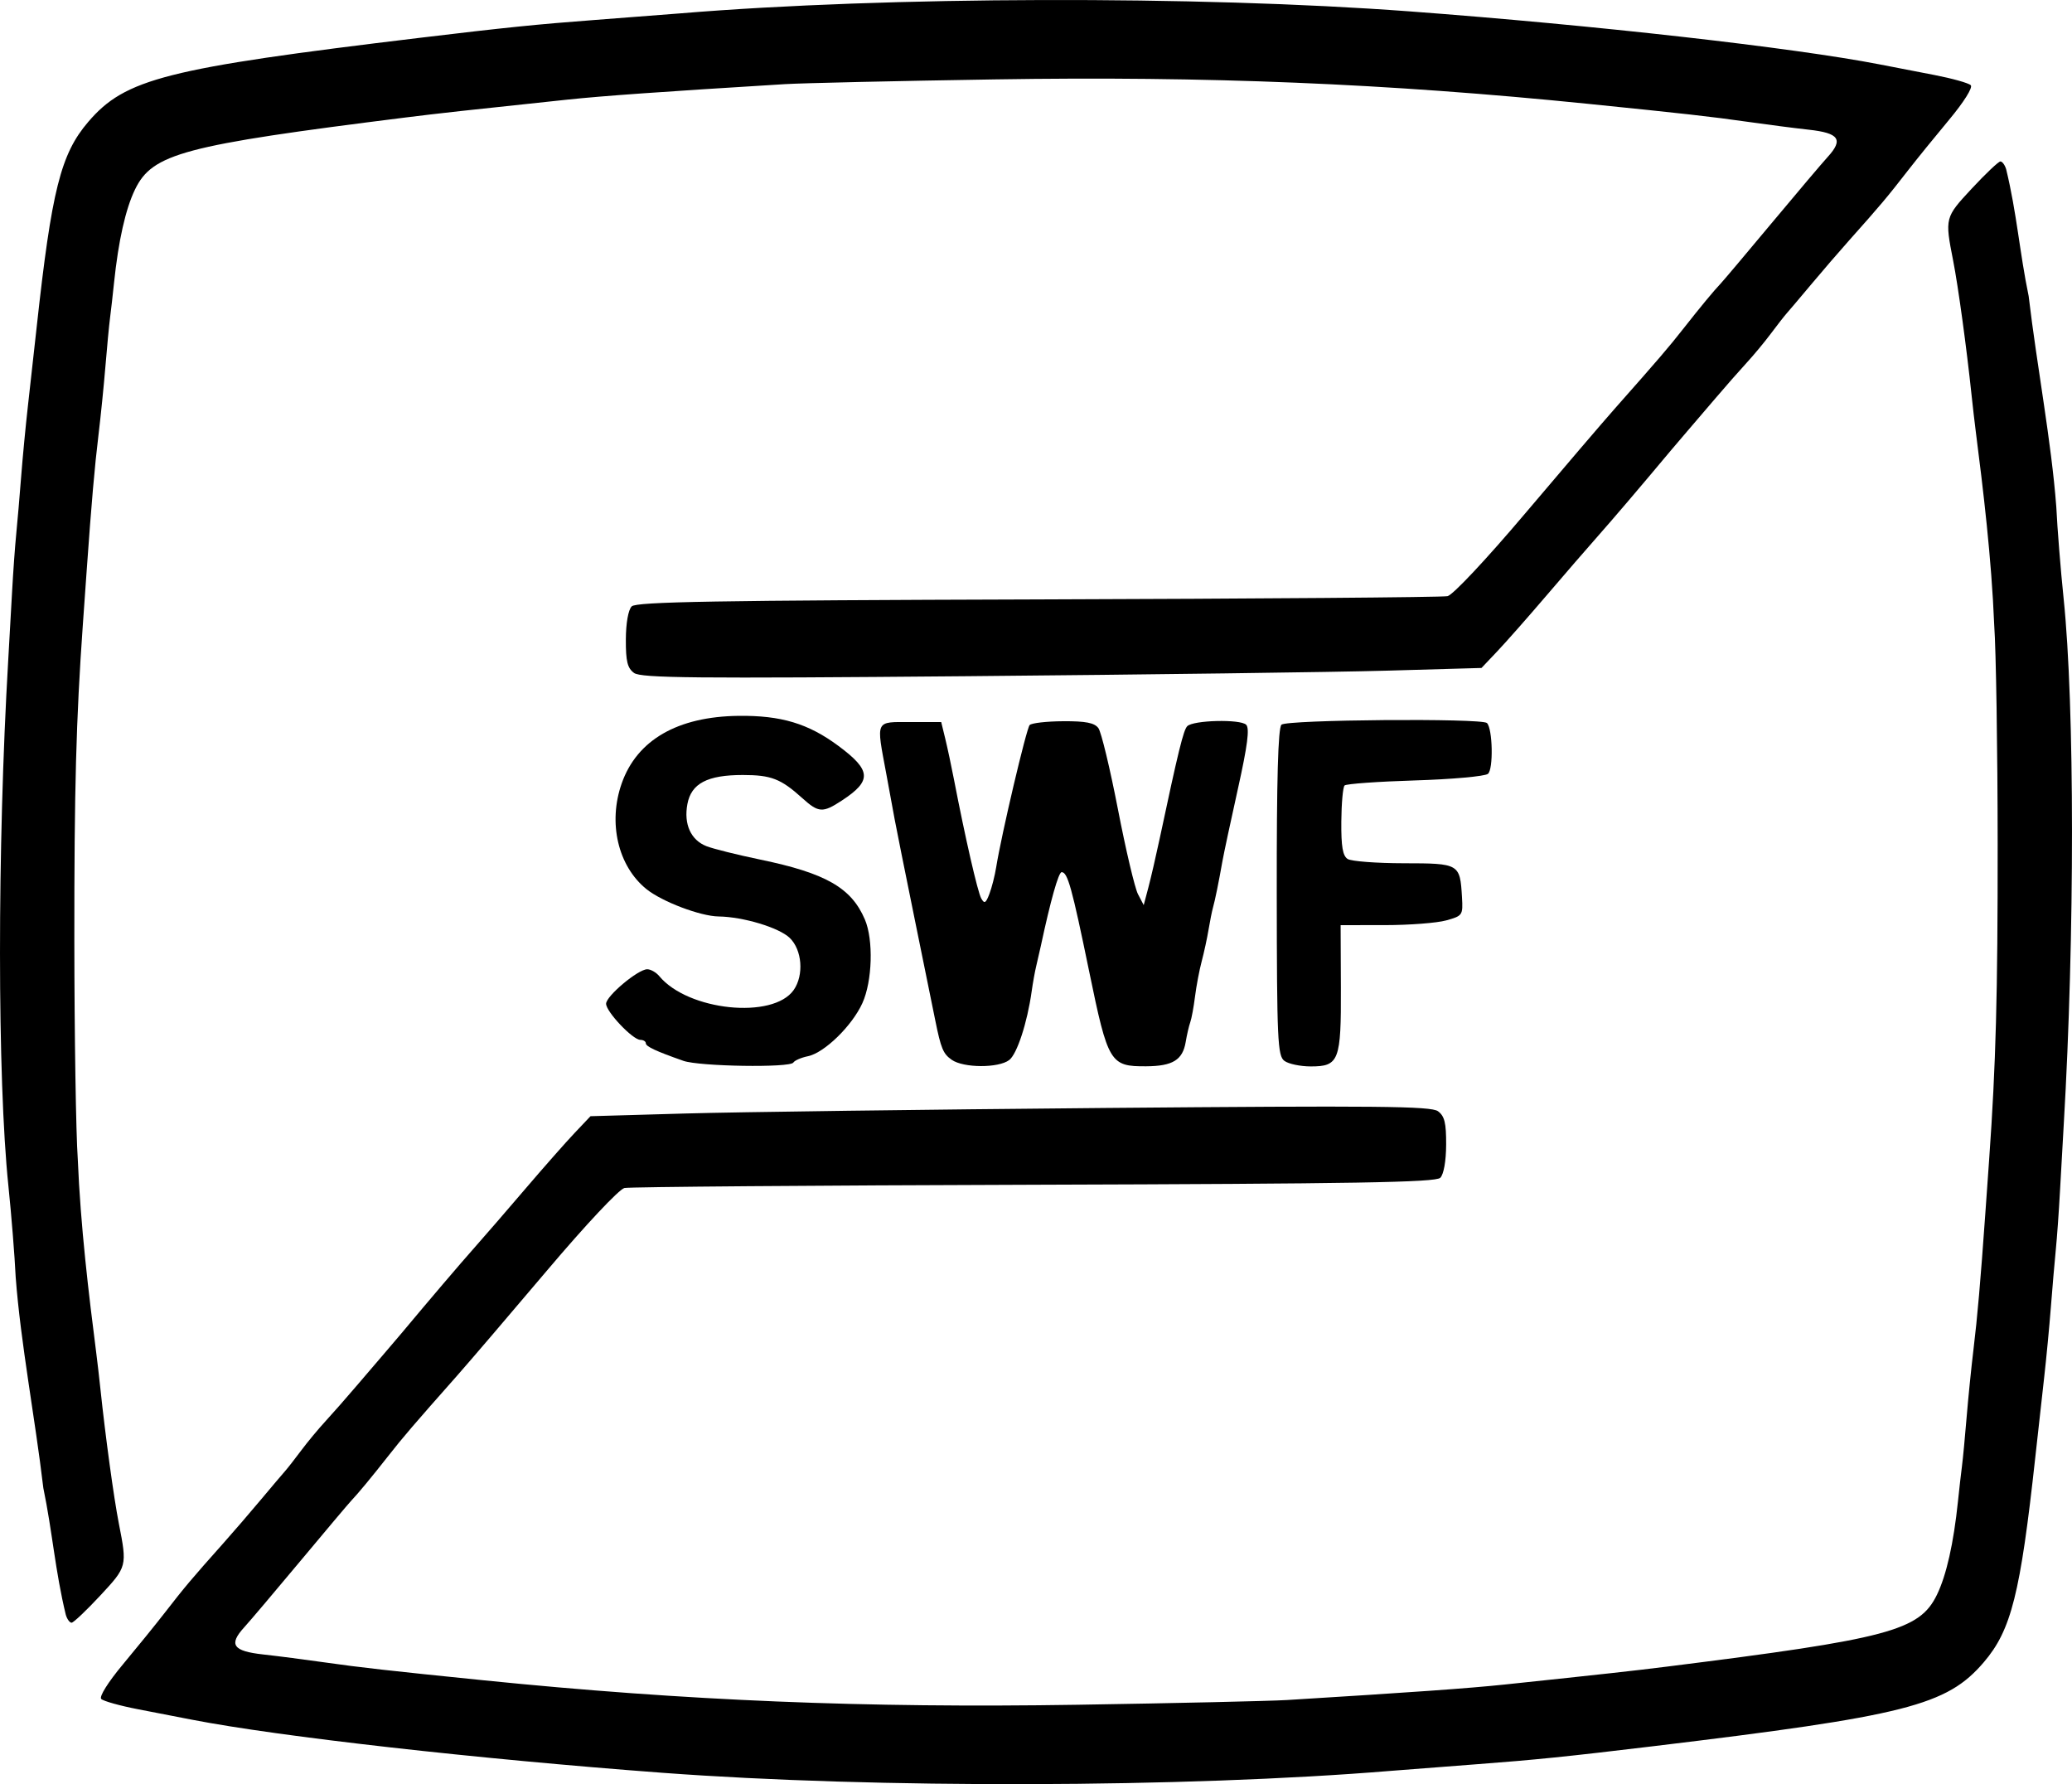
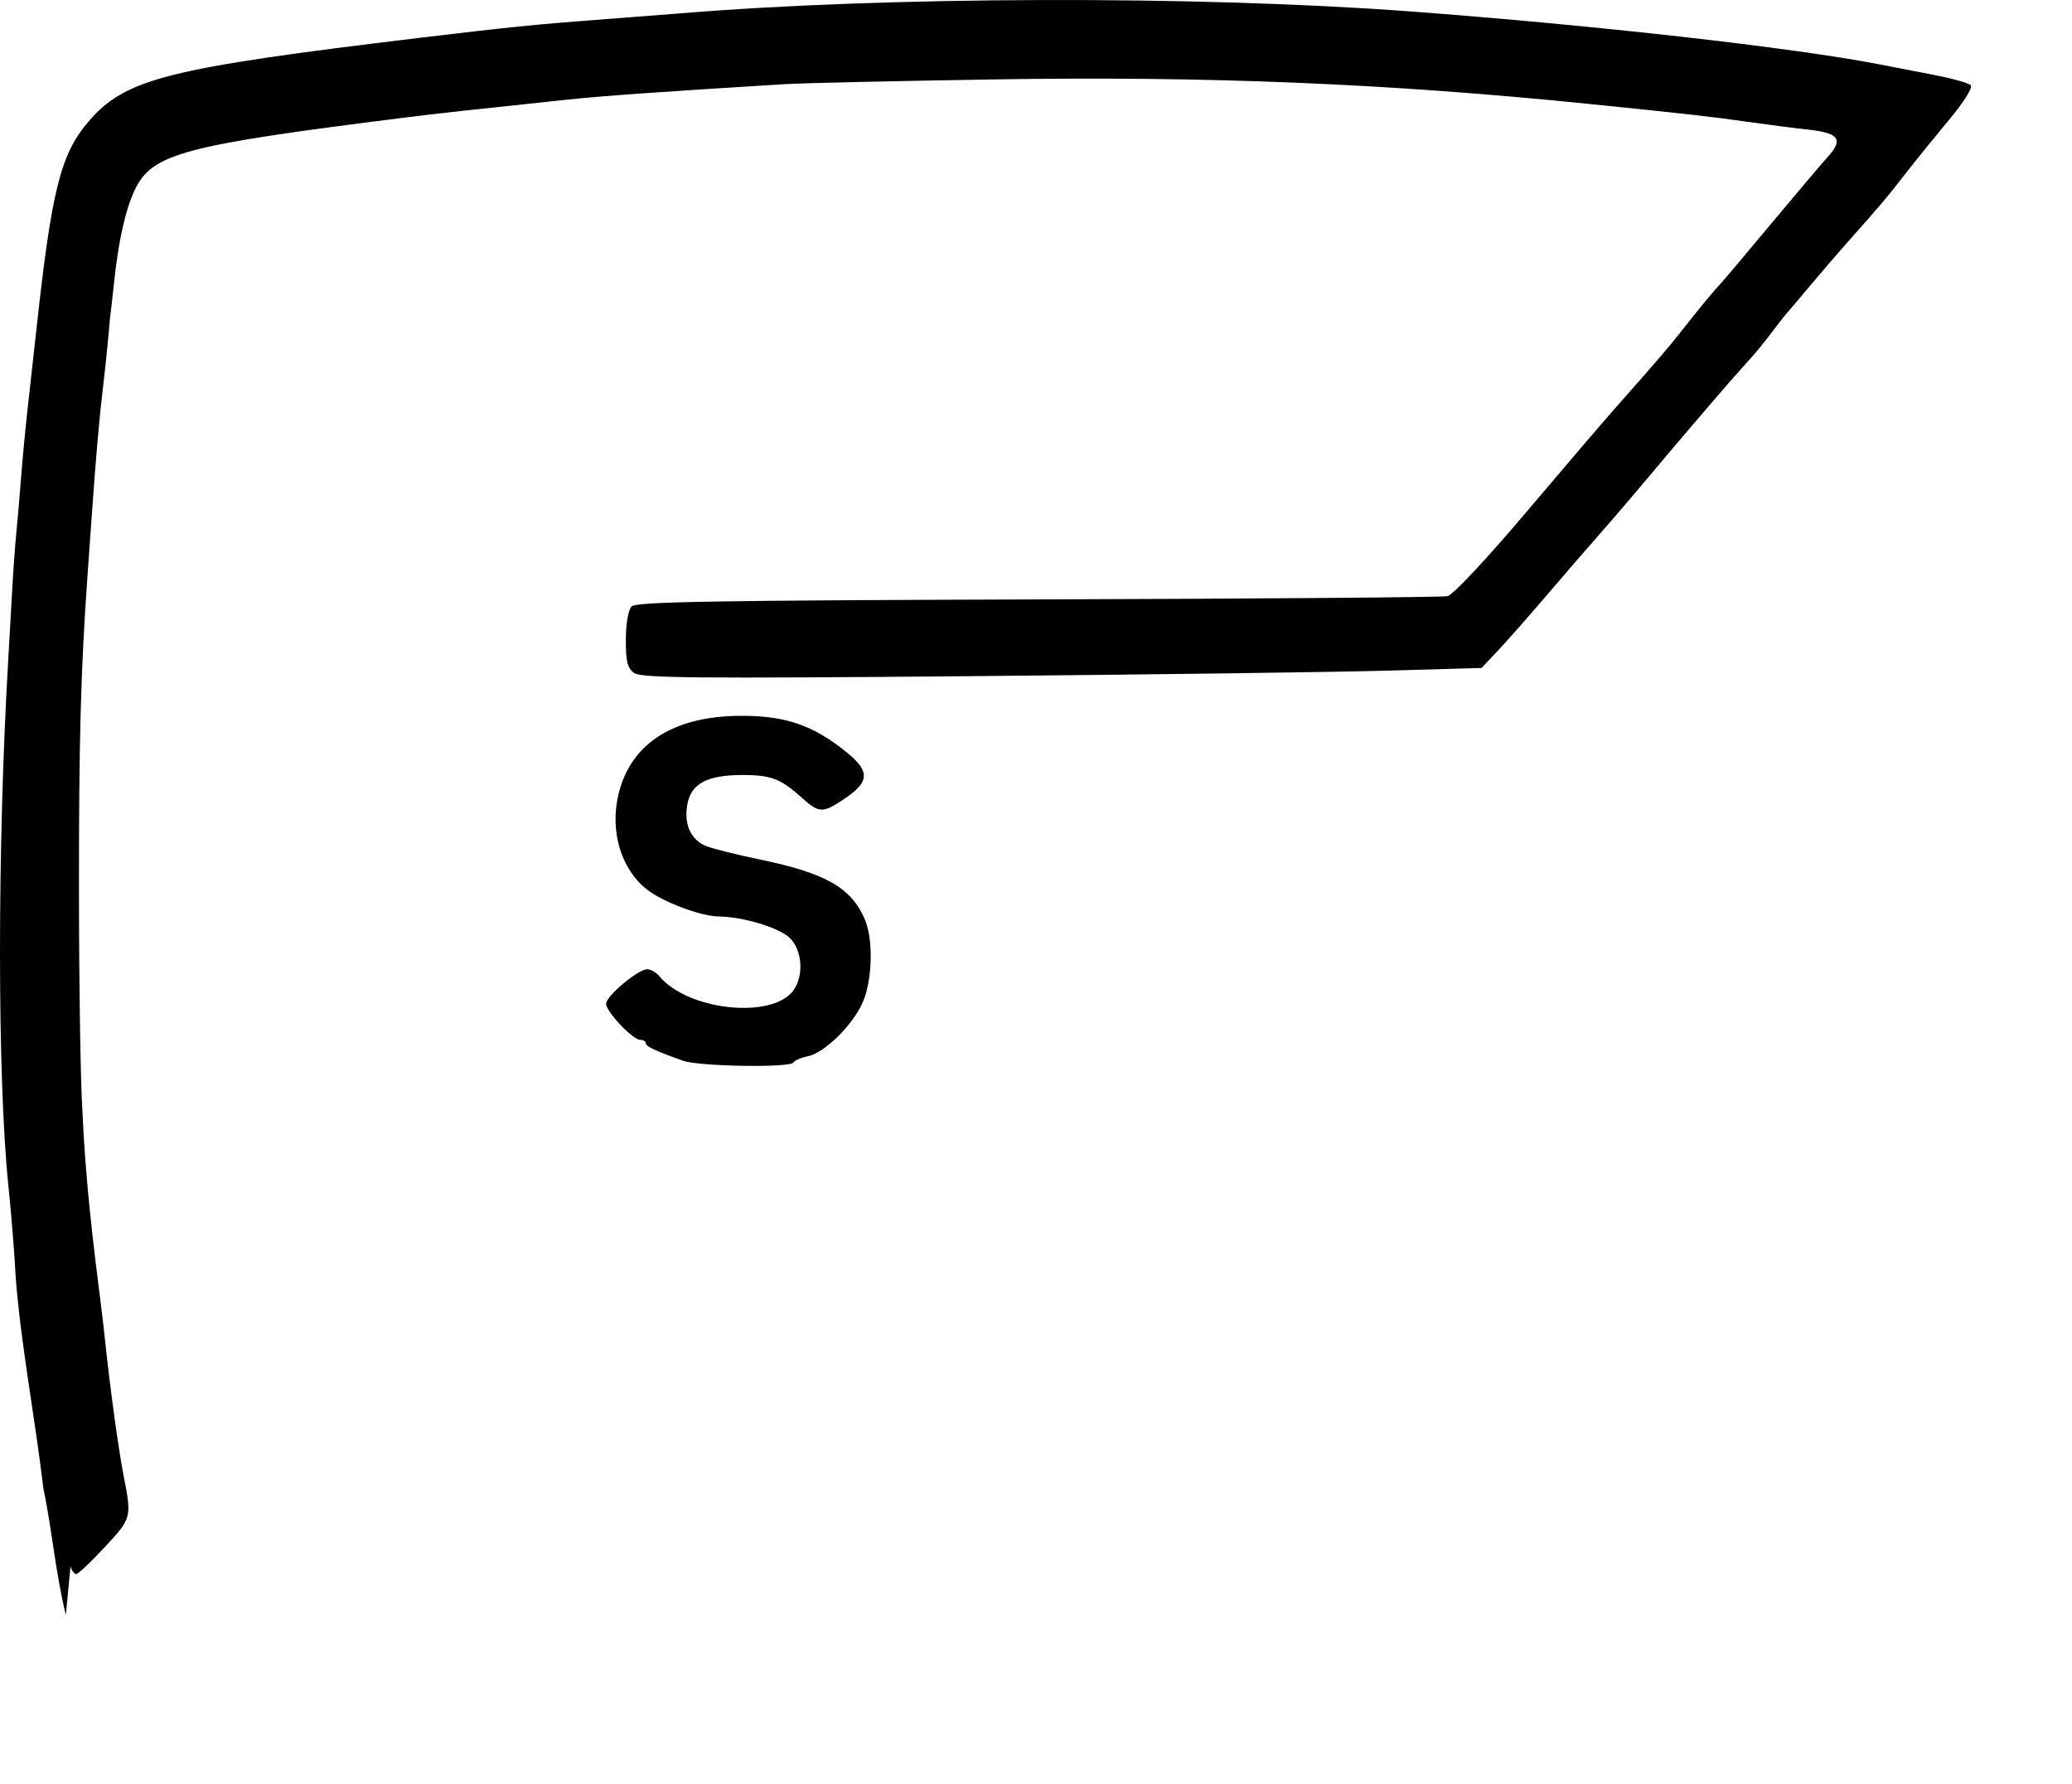
<svg xmlns="http://www.w3.org/2000/svg" id="svg3133" height="404.1" width="469.41" version="1.1">
  <g id="g3034" fill="#000">
-     <path id="path2993" d="m14.919,365.79c-2.421-9.95-3.047-18.86-5.1-28.75-1.897-16.022-5.13-32.757-6.264-47.75-0.23-4.838-0.972-14.12-1.659-20.75-2.514-24.254-2.529-76.499-0.035-119,0.242-4.125,0.636-11.1,0.875-15.5s0.658-10.25,0.932-13,0.776-8.6,1.117-13c0.341-4.4,1.028-11.6,1.527-16,0.499-4.4,1.399-12.5,2.001-18,3.384-30.943,5.448-39.158,11.667-46.423,8.393-9.806,17.569-12.133,75.081-19.047,19.287-2.319,26.672-3.072,39.753-4.054,7.7-0.578,16.475-1.255,19.5-1.505,46.481-3.84,116.89-4.026,165-0.437,41.893,3.125,86.809,8.189,106.5,12.006,2.75,0.533,8.323,1.613,12.385,2.4,4.062,0.787,7.784,1.829,8.271,2.316,0.514,0.514-1.538,3.792-4.892,7.815-3.178,3.811-7.349,8.953-9.271,11.426-4.84,6.23-6.2,7.846-13.493,16.029-2.2,2.469-6.025,6.906-8.5,9.862s-4.95,5.877-5.5,6.493c-0.55,0.616-2.176,2.694-3.612,4.619s-3.912,4.909-5.5,6.63c-1.588,1.722-4.753,5.322-7.033,8s-5.12,5.995-6.311,7.37-2.925,3.41-3.854,4.523c-6.507,7.791-13.206,15.65-16.649,19.532-2.222,2.505-7.415,8.506-11.54,13.336-4.125,4.83-9.116,10.486-11.091,12.57l-3.591,3.789-21.409,0.611c-11.775,0.336-54.549,0.901-95.054,1.255-61.783,0.54-73.949,0.421-75.529-0.736-1.5-1.099-1.877-2.642-1.855-7.58,0.017-3.717,0.549-6.721,1.328-7.5,1.043-1.044,19.197-1.354,92-1.573,49.885-0.15,91.656-0.482,92.824-0.737,1.204-0.264,8.779-8.33,17.5-18.637,8.457-9.995,17.626-20.715,20.376-23.823,10.015-11.319,12.232-13.904,15.585-18.174,3.804-4.844,6.876-8.555,8.477-10.239,0.584-0.614,5.753-6.742,11.487-13.617,5.734-6.875,11.452-13.625,12.708-15,3.592-3.934,2.572-5.407-4.267-6.159-3.294-0.362-9.589-1.174-13.989-1.804-7.896-1.131-14.443-1.868-36-4.052-45.698-4.63-86.358-6.304-134.5-5.538-22.275,0.354-43.65,0.837-47.5,1.074-28.223,1.732-41.225,2.657-49.25,3.504-22.723,2.397-29.253,3.118-36.75,4.057-50.326,6.303-57.27,8.15-61.223,16.286-2.144,4.413-3.769,11.631-4.758,21.133-0.286,2.75-0.695,6.35-0.91,8s-0.686,6.6-1.048,11c-0.362,4.4-1.067,11.375-1.568,15.5-0.871,7.184-1.581,15.325-2.658,30.5-0.273,3.85-0.672,9.475-0.887,12.5-1.519,21.409-1.947,37.303-1.923,71.5,0.015,21.45,0.366,43.725,0.78,49.5,0.612,15.062,2.484,30.607,4.198,44,0.248,1.925,0.665,5.525,0.925,8,1.143,10.85,3.042,24.732,4.174,30.5,1.908,9.726,1.889,9.8-4.205,16.349-3.148,3.383-6.071,6.151-6.494,6.151-0.424,0-1.008-0.787-1.298-1.75z" />
+     <path id="path2993" d="m14.919,365.79c-2.421-9.95-3.047-18.86-5.1-28.75-1.897-16.022-5.13-32.757-6.264-47.75-0.23-4.838-0.972-14.12-1.659-20.75-2.514-24.254-2.529-76.499-0.035-119,0.242-4.125,0.636-11.1,0.875-15.5s0.658-10.25,0.932-13,0.776-8.6,1.117-13c0.341-4.4,1.028-11.6,1.527-16,0.499-4.4,1.399-12.5,2.001-18,3.384-30.943,5.448-39.158,11.667-46.423,8.393-9.806,17.569-12.133,75.081-19.047,19.287-2.319,26.672-3.072,39.753-4.054,7.7-0.578,16.475-1.255,19.5-1.505,46.481-3.84,116.89-4.026,165-0.437,41.893,3.125,86.809,8.189,106.5,12.006,2.75,0.533,8.323,1.613,12.385,2.4,4.062,0.787,7.784,1.829,8.271,2.316,0.514,0.514-1.538,3.792-4.892,7.815-3.178,3.811-7.349,8.953-9.271,11.426-4.84,6.23-6.2,7.846-13.493,16.029-2.2,2.469-6.025,6.906-8.5,9.862s-4.95,5.877-5.5,6.493c-0.55,0.616-2.176,2.694-3.612,4.619s-3.912,4.909-5.5,6.63c-1.588,1.722-4.753,5.322-7.033,8s-5.12,5.995-6.311,7.37-2.925,3.41-3.854,4.523c-6.507,7.791-13.206,15.65-16.649,19.532-2.222,2.505-7.415,8.506-11.54,13.336-4.125,4.83-9.116,10.486-11.091,12.57l-3.591,3.789-21.409,0.611c-11.775,0.336-54.549,0.901-95.054,1.255-61.783,0.54-73.949,0.421-75.529-0.736-1.5-1.099-1.877-2.642-1.855-7.58,0.017-3.717,0.549-6.721,1.328-7.5,1.043-1.044,19.197-1.354,92-1.573,49.885-0.15,91.656-0.482,92.824-0.737,1.204-0.264,8.779-8.33,17.5-18.637,8.457-9.995,17.626-20.715,20.376-23.823,10.015-11.319,12.232-13.904,15.585-18.174,3.804-4.844,6.876-8.555,8.477-10.239,0.584-0.614,5.753-6.742,11.487-13.617,5.734-6.875,11.452-13.625,12.708-15,3.592-3.934,2.572-5.407-4.267-6.159-3.294-0.362-9.589-1.174-13.989-1.804-7.896-1.131-14.443-1.868-36-4.052-45.698-4.63-86.358-6.304-134.5-5.538-22.275,0.354-43.65,0.837-47.5,1.074-28.223,1.732-41.225,2.657-49.25,3.504-22.723,2.397-29.253,3.118-36.75,4.057-50.326,6.303-57.27,8.15-61.223,16.286-2.144,4.413-3.769,11.631-4.758,21.133-0.286,2.75-0.695,6.35-0.91,8c-0.362,4.4-1.067,11.375-1.568,15.5-0.871,7.184-1.581,15.325-2.658,30.5-0.273,3.85-0.672,9.475-0.887,12.5-1.519,21.409-1.947,37.303-1.923,71.5,0.015,21.45,0.366,43.725,0.78,49.5,0.612,15.062,2.484,30.607,4.198,44,0.248,1.925,0.665,5.525,0.925,8,1.143,10.85,3.042,24.732,4.174,30.5,1.908,9.726,1.889,9.8-4.205,16.349-3.148,3.383-6.071,6.151-6.494,6.151-0.424,0-1.008-0.787-1.298-1.75z" />
    <path id="path2991" d="m154.81,240.27c-6.224-2.182-8.5-3.247-8.5-3.98,0-0.416-0.562-0.761-1.25-0.767-1.728-0.015-7.75-6.37-7.75-8.178,0-1.742,7.241-7.811,9.319-7.811,0.79,0,2.018,0.701,2.729,1.558,6.513,7.848,25.762,9.835,30.449,3.143,2.356-3.364,1.919-9.091-0.901-11.805-2.423-2.332-10.532-4.775-16.11-4.853-4.127-0.058-12.824-3.355-16.348-6.198-6.453-5.205-8.747-15.032-5.595-23.965,3.46-9.807,12.641-15.108,26.457-15.276,9.645-0.117,15.817,1.74,22.645,6.816,7.467,5.55,7.61,7.877,0.763,12.365-4.336,2.842-5.266,2.786-8.952-0.539-4.874-4.396-7.058-5.245-13.493-5.245-8.023,0-11.669,1.912-12.545,6.579-0.855,4.556,0.774,8.155,4.319,9.543,1.519,0.595,6.996,1.96,12.171,3.033,14.876,3.085,20.642,6.382,23.714,13.563,1.978,4.622,1.7,13.973-0.562,18.956-2.333,5.138-8.611,11.256-12.332,12.018-1.524,0.312-3.013,0.959-3.309,1.438-0.75,1.213-21.26,0.89-24.92-0.393z" />
-     <path id="path2989" d="m215.61,240.04c-1.944-1.361-2.436-2.546-3.74-8.999-0.222-1.1-2.282-11.225-4.577-22.5s-4.373-21.625-4.616-23c-0.243-1.375-1.101-6.037-1.906-10.36-2.283-12.264-2.578-11.64,5.498-11.64h6.961l0.914,3.75c0.503,2.062,1.391,6.225,1.975,9.25,2.535,13.133,5.371,25.505,6.177,26.944,0.719,1.284,1.043,1.105,1.853-1.027,0.54-1.421,1.228-4.121,1.529-6,1.184-7.394,6.852-31.464,7.592-32.241,0.432-0.453,3.848-0.842,7.592-0.863,5.127-0.03,7.096,0.357,7.98,1.566,0.646,0.883,2.635,9.146,4.421,18.363,1.786,9.217,3.831,17.875,4.545,19.239l1.298,2.481,1.054-3.981c0.579-2.19,1.723-7.131,2.542-10.981,4.241-19.942,5.409-24.703,6.27-25.564,1.373-1.373,12.036-1.634,13.344-0.327,0.813,0.812,0.313,4.692-1.867,14.5-1.637,7.365-3.215,14.741-3.506,16.391-0.836,4.74-1.678,8.871-2.139,10.5-0.234,0.825-0.686,3.075-1.005,5-0.319,1.925-1.019,5.156-1.555,7.179-0.537,2.024-1.219,5.624-1.517,8-0.297,2.376-0.782,4.996-1.078,5.821-0.295,0.825-0.76,2.831-1.032,4.458-0.684,4.084-2.941,5.473-8.949,5.511-8.175,0.051-8.65-0.738-12.917-21.468-3.918-19.032-4.879-22.5-6.237-22.5-0.706,0-2.491,6.325-4.725,16.75-0.265,1.238-0.729,3.263-1.031,4.5-0.302,1.238-0.769,3.825-1.037,5.75-0.99,7.095-3.319,14.212-5.091,15.555-2.438,1.848-10.351,1.814-13.021-0.056z" />
-     <path id="path3181" d="m290.99,240.29c-1.552-1.138-1.708-4.563-1.743-38.148-0.026-25.599,0.299-37.236,1.064-38,1.152-1.151,45.426-1.51,46.559-0.377,1.301,1.301,1.477,10.502,0.22,11.508-0.703,0.563-8.146,1.234-16.54,1.491-8.395,0.257-15.567,0.772-15.939,1.144-0.372,0.372-0.704,4.056-0.737,8.187-0.046,5.636,0.313,7.748,1.439,8.463,0.825,0.524,6.547,0.959,12.715,0.967,12.607,0.017,12.74,0.095,13.184,7.699,0.237,4.063,0.135,4.214-3.577,5.244-2.102,0.584-8.343,1.064-13.87,1.067l-10.048,0.006,0.059,14.12c0.069,16.602-0.419,17.88-6.827,17.88-2.339,0-5.019-0.562-5.957-1.25z" />
-     <path id="path2993-0" d="m454.49,38.315c2.421,9.95,3.047,18.86,5.1,28.75,1.897,16.022,5.13,32.757,6.264,47.75,0.23,4.838,0.972,14.12,1.659,20.75,2.514,24.254,2.529,76.499,0.035,119-0.242,4.125-0.636,11.1-0.875,15.5s-0.658,10.25-0.932,13-0.776,8.6-1.117,13c-0.341,4.4-1.028,11.6-1.527,16-0.499,4.4-1.399,12.5-2.001,18-3.384,30.943-5.448,39.158-11.667,46.423-8.393,9.806-17.569,12.133-75.081,19.047-19.287,2.319-26.672,3.072-39.753,4.054-7.7,0.578-16.475,1.255-19.5,1.505-46.481,3.84-116.89,4.026-165,0.437-41.893-3.125-86.809-8.189-106.5-12.006-2.75-0.533-8.323-1.613-12.385-2.4-4.062-0.787-7.784-1.829-8.271-2.316-0.514-0.514,1.538-3.792,4.892-7.815,3.178-3.811,7.349-8.953,9.271-11.426,4.84-6.23,6.2-7.846,13.493-16.029,2.2-2.469,6.025-6.906,8.5-9.862s4.95-5.877,5.5-6.493c0.55-0.616,2.176-2.694,3.612-4.619s3.912-4.909,5.5-6.63c1.588-1.722,4.753-5.322,7.033-8s5.12-5.995,6.311-7.37,2.925-3.41,3.854-4.523c6.507-7.791,13.206-15.65,16.649-19.532,2.222-2.505,7.415-8.506,11.54-13.336,4.125-4.83,9.116-10.486,11.091-12.57l3.591-3.789,21.409-0.611c11.775-0.336,54.549-0.901,95.054-1.255,61.783-0.54,73.949-0.421,75.529,0.736,1.5,1.099,1.877,2.642,1.855,7.58-0.017,3.717-0.549,6.721-1.328,7.5-1.043,1.044-19.197,1.354-92,1.573-49.885,0.15-91.656,0.482-92.824,0.737-1.204,0.264-8.779,8.33-17.5,18.637-8.457,9.995-17.626,20.715-20.376,23.823-10.015,11.319-12.232,13.904-15.585,18.174-3.804,4.844-6.876,8.555-8.477,10.239-0.584,0.614-5.753,6.742-11.487,13.617-5.734,6.875-11.452,13.625-12.708,15-3.592,3.934-2.572,5.407,4.267,6.159,3.294,0.362,9.589,1.174,13.989,1.804,7.896,1.131,14.443,1.868,36,4.052,45.698,4.63,86.358,6.304,134.5,5.538,22.275-0.354,43.65-0.837,47.5-1.074,28.223-1.732,41.225-2.657,49.25-3.504,22.723-2.397,29.253-3.118,36.75-4.057,50.326-6.303,57.27-8.15,61.223-16.286,2.144-4.413,3.769-11.631,4.758-21.133,0.286-2.75,0.695-6.35,0.91-8s0.686-6.6,1.048-11c0.362-4.4,1.067-11.375,1.568-15.5,0.871-7.184,1.581-15.325,2.658-30.5,0.273-3.85,0.672-9.475,0.887-12.5,1.519-21.409,1.947-37.303,1.923-71.5-0.015-21.45-0.366-43.725-0.78-49.5-0.612-15.062-2.484-30.607-4.198-44-0.248-1.925-0.665-5.525-0.925-8-1.143-10.85-3.042-24.732-4.174-30.5-1.908-9.726-1.889-9.8,4.205-16.349,3.148-3.383,6.071-6.151,6.494-6.151,0.424,0,1.008,0.787,1.298,1.75z" />
  </g>
</svg>